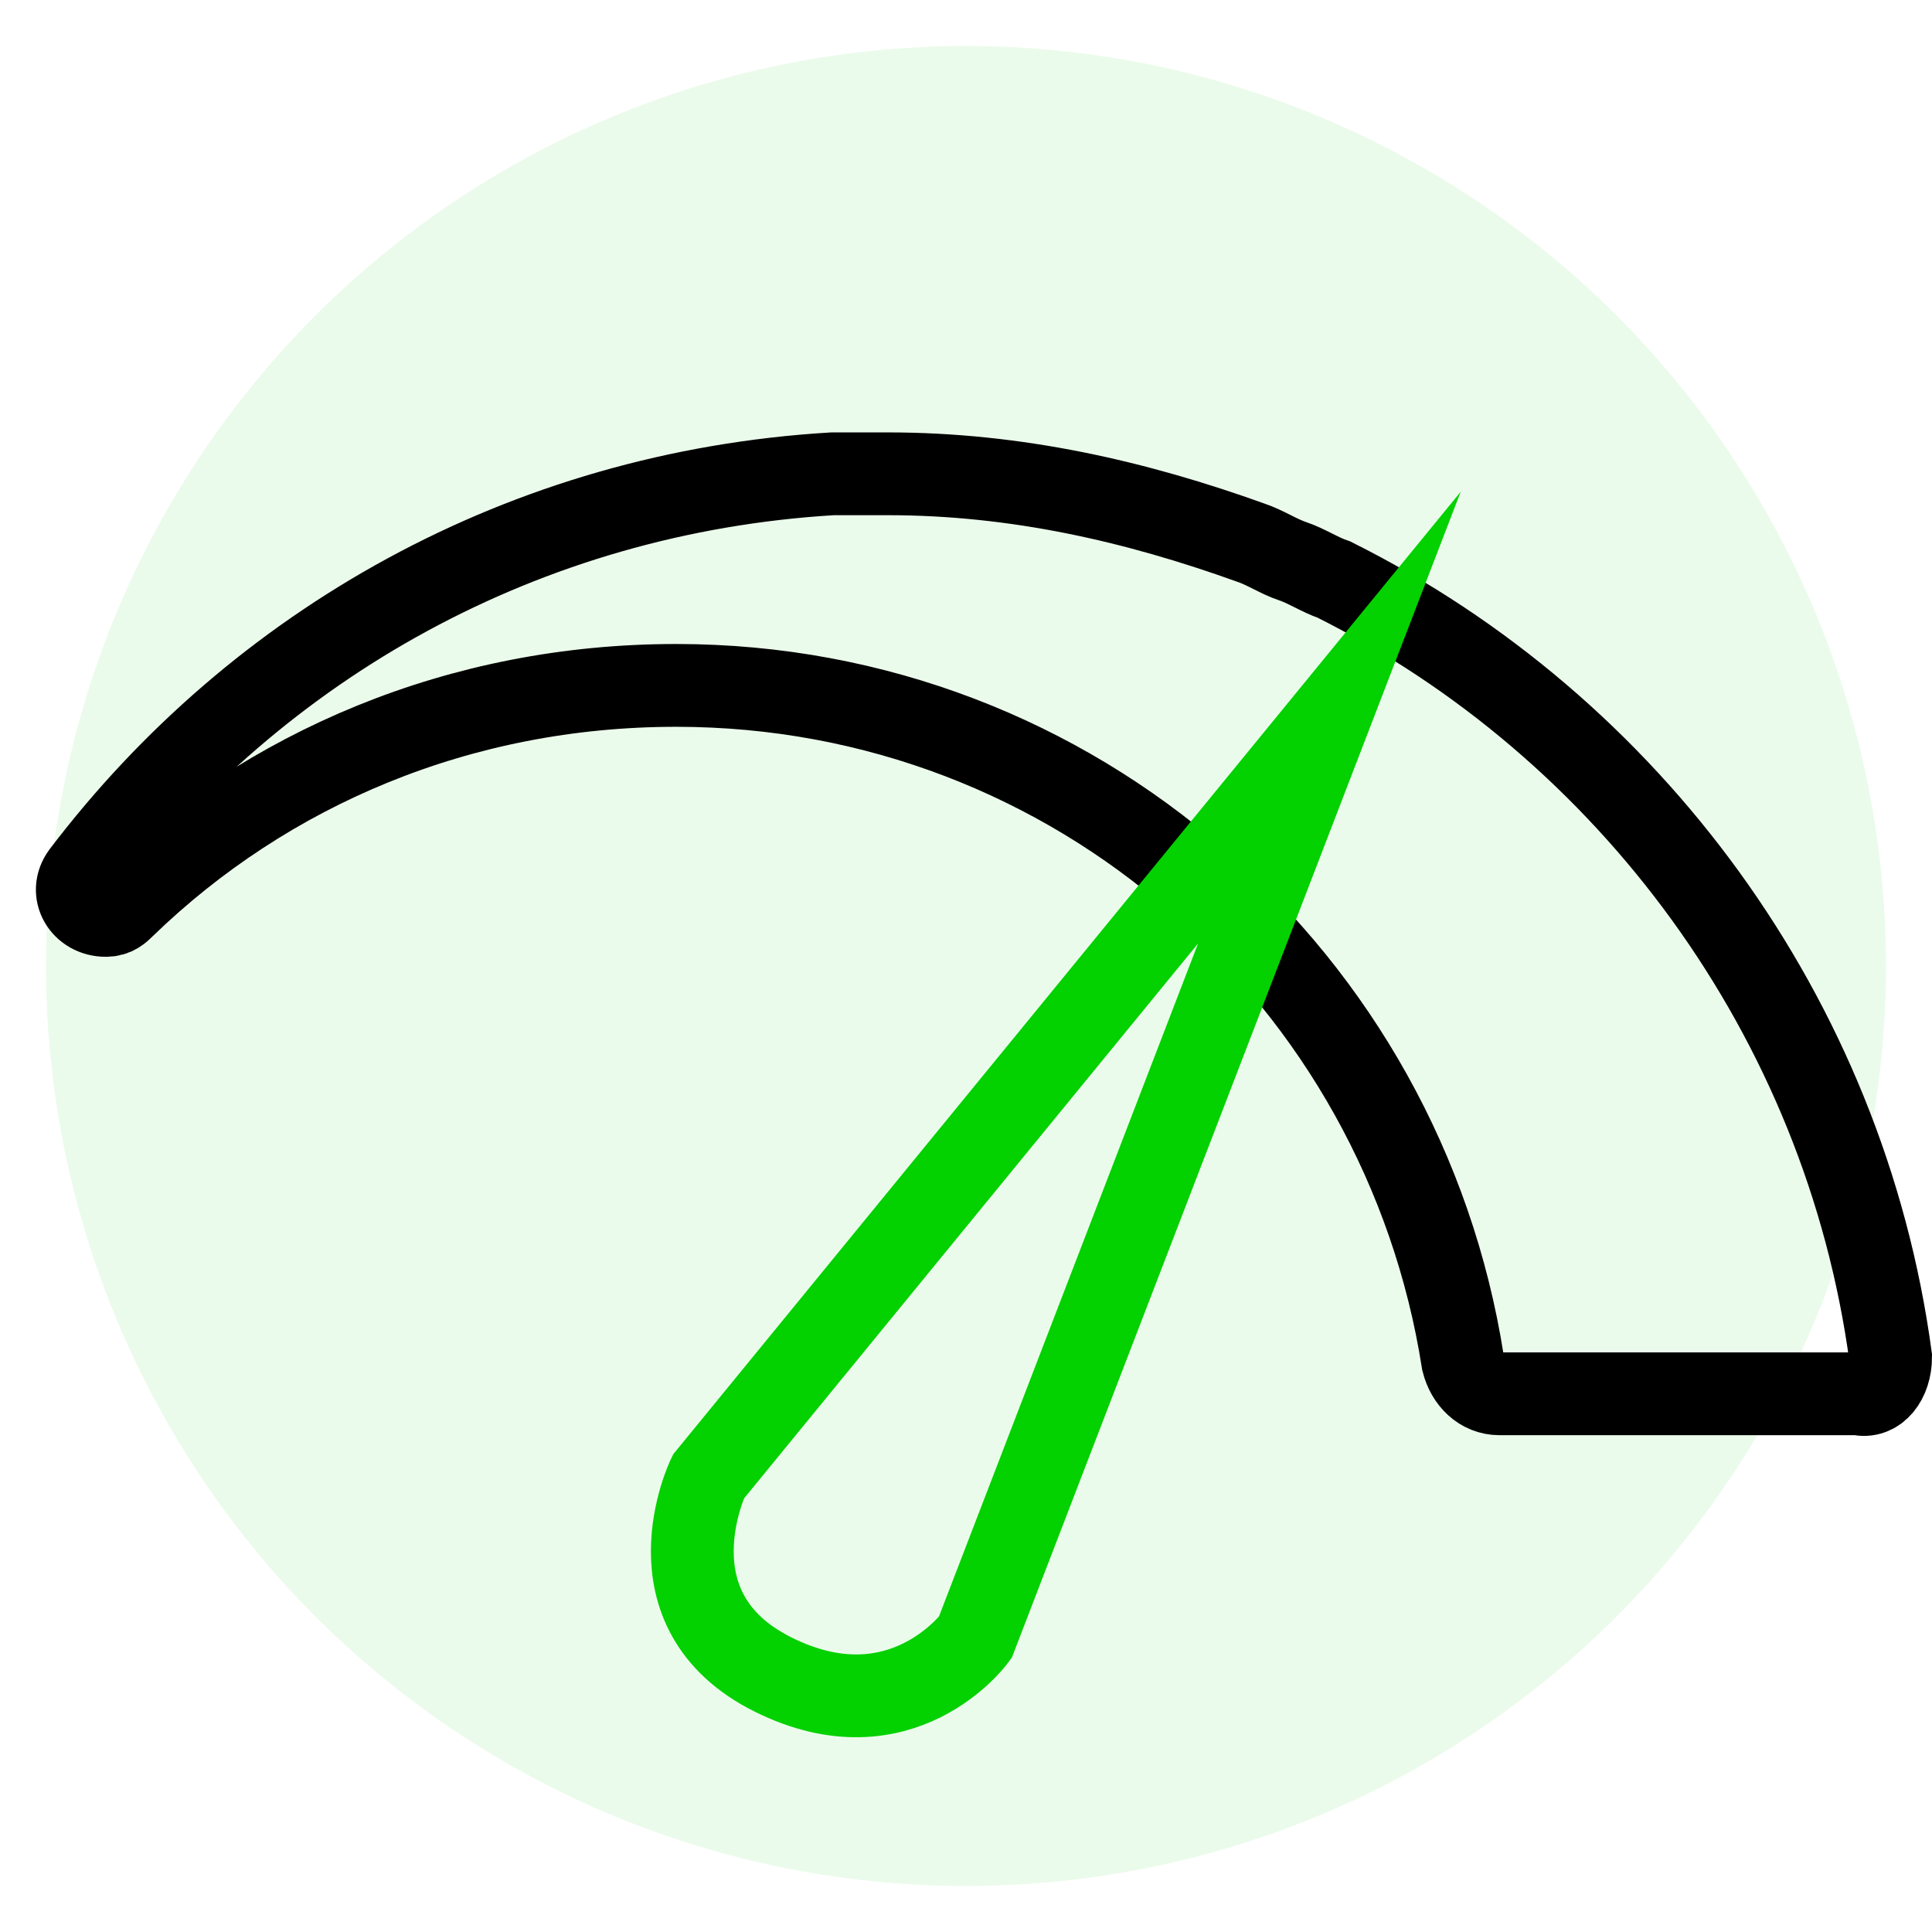
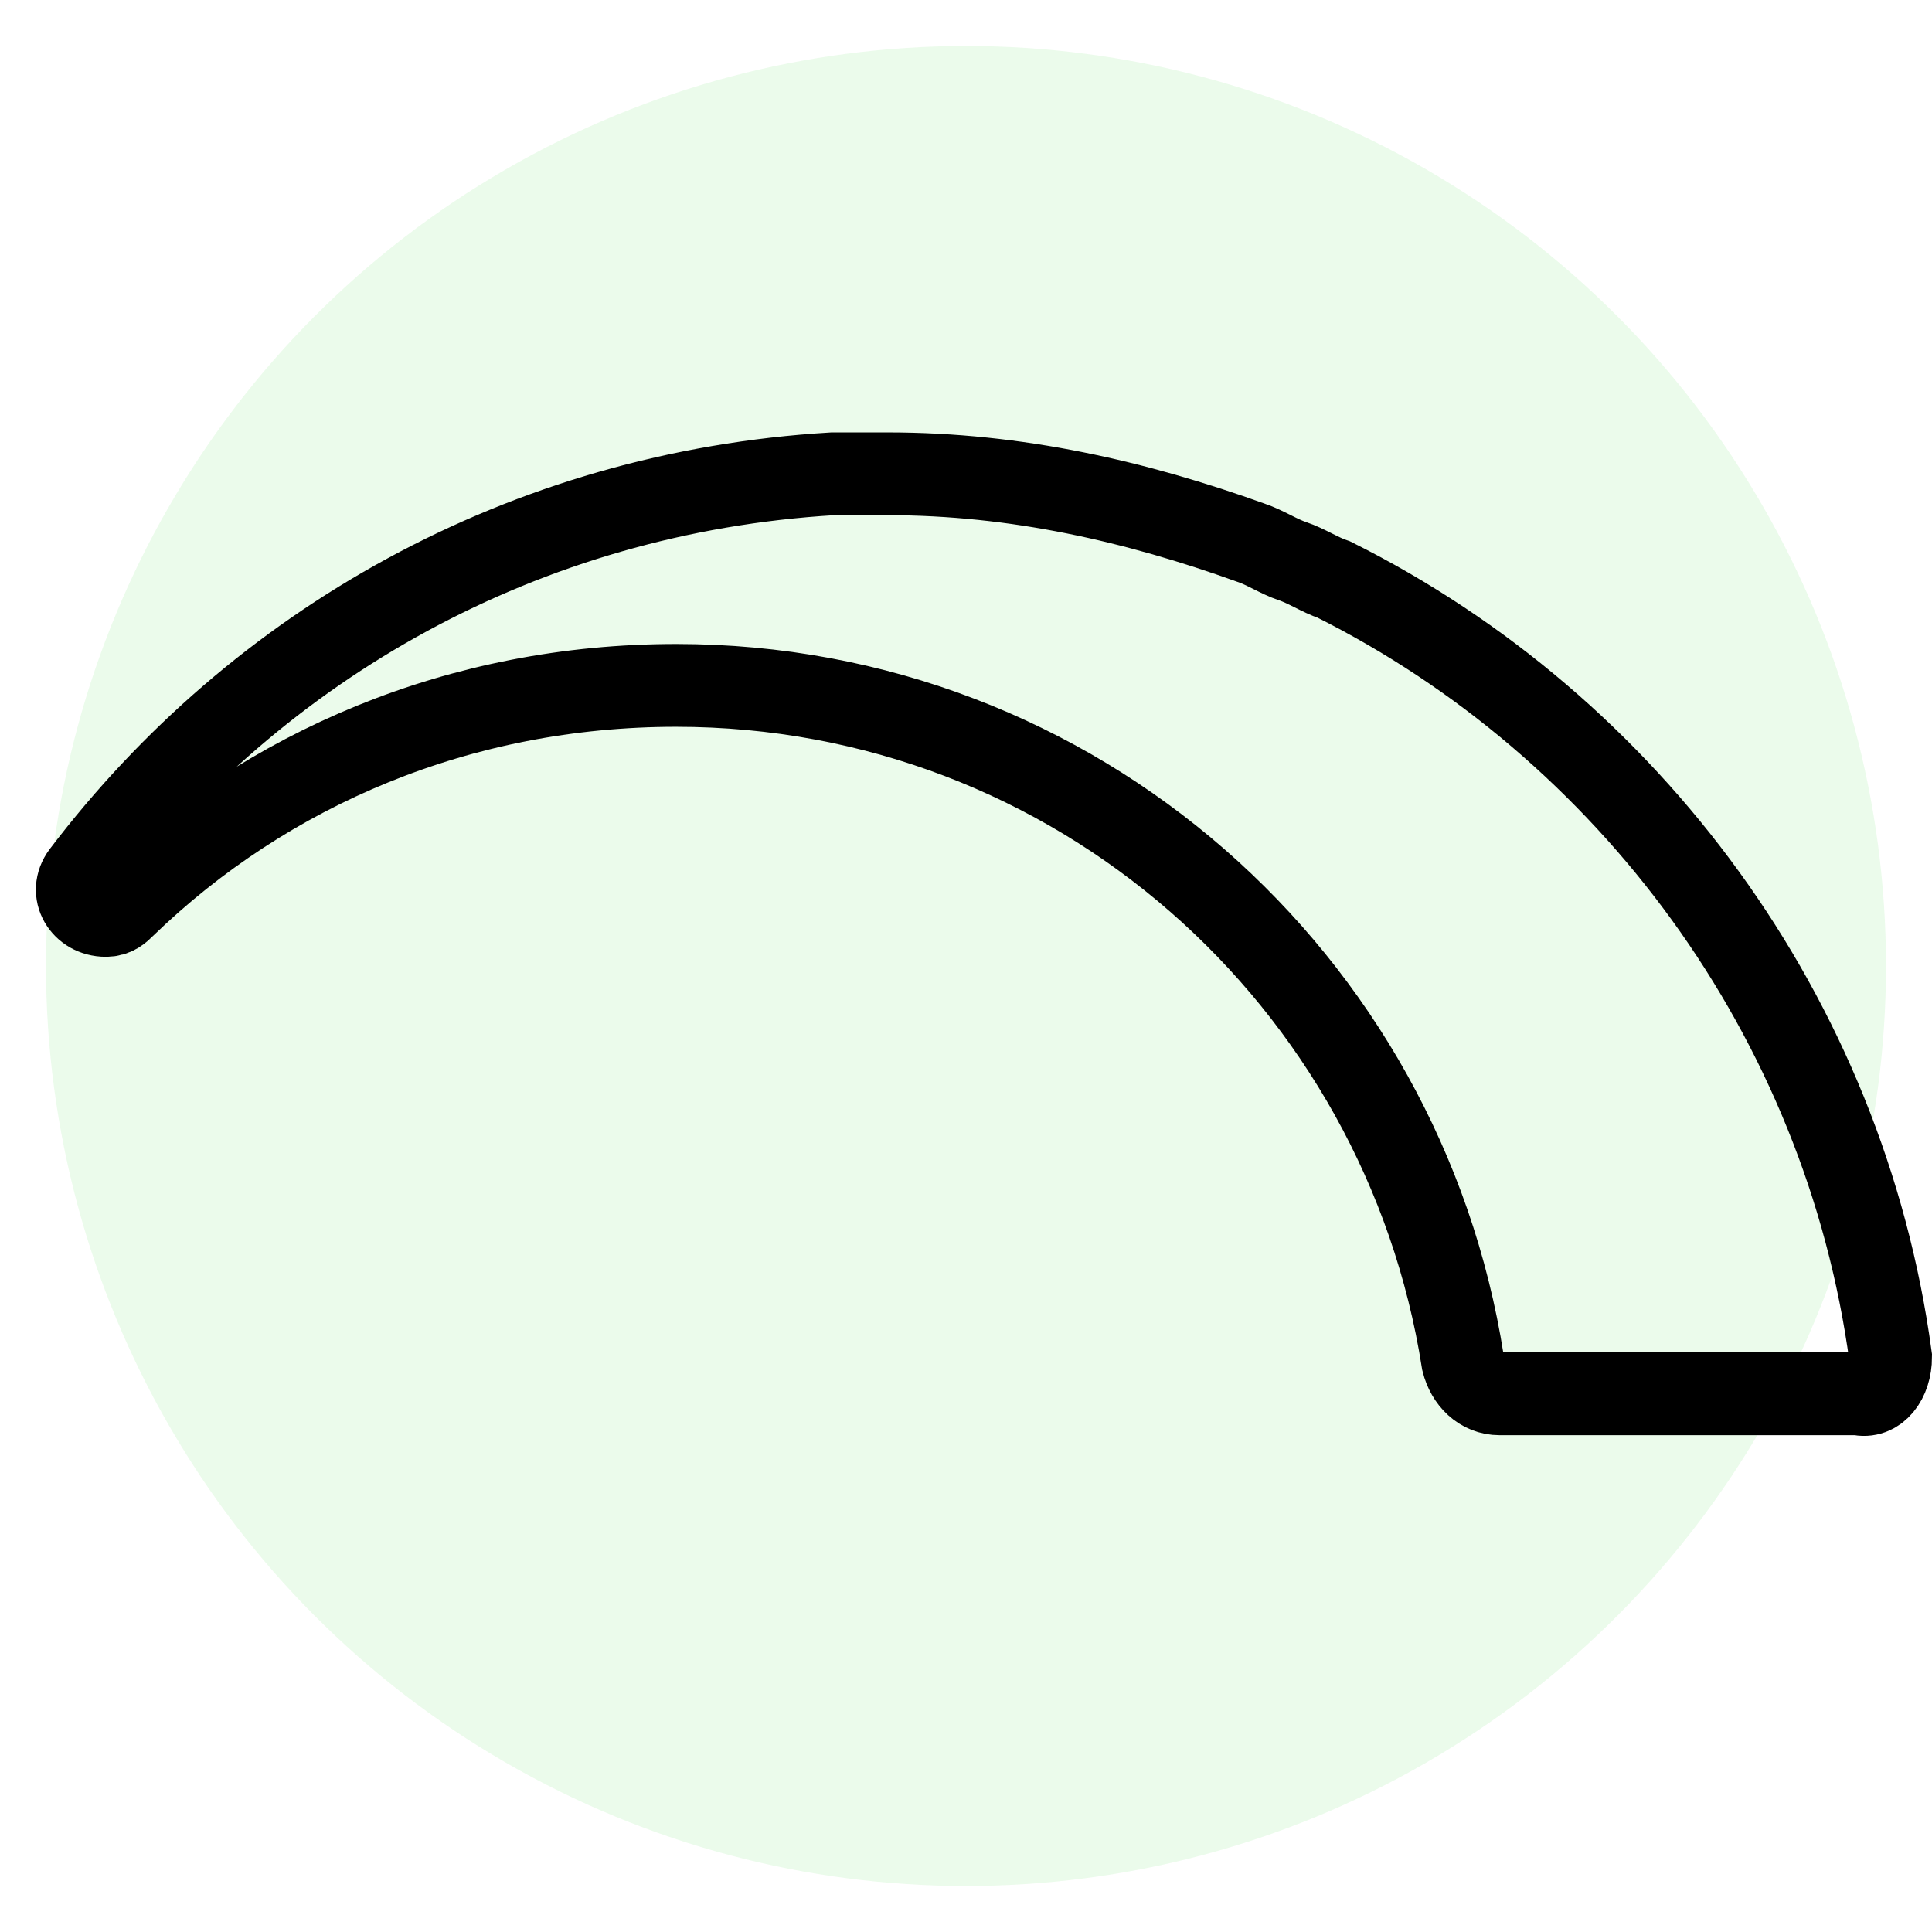
<svg xmlns="http://www.w3.org/2000/svg" version="1.1" id="Layer_1" x="0px" y="0px" viewBox="0 0 42 42" style="enable-background:new 0 0 42 42;" xml:space="preserve">
  <style type="text/css">
	.st0{fill:#04D100;fill-opacity:8.000000e-02;}
	.st1{fill:none;stroke:#000000;stroke-width:1.8;stroke-miterlimit:10;}
	.st2{fill:none;stroke:#04D100;stroke-width:1.8;stroke-linecap:round;stroke-miterlimit:10;}
</style>
  <circle class="st0" cx="21" cy="21" r="20" />
  <path class="st1" d="M41.1,29.5c-1-7.4-5.7-13.7-12.1-16.9c-0.3-0.1-0.6-0.3-0.9-0.4c-0.3-0.1-0.6-0.3-0.9-0.4  c-2.5-0.9-5.1-1.5-7.9-1.5c-0.1,0-0.2,0-0.3,0c-0.1,0-0.2,0-0.2,0h-0.1c-0.1,0-0.2,0-0.3,0l0,0c-0.1,0-0.2,0-0.3,0l0,0  C11.4,10.7,5.6,14,1.8,19c-0.3,0.4,0,0.9,0.5,0.9c0.2,0,0.3-0.1,0.4-0.2c3.1-3,7.3-4.8,12-4.8c8.7,0,15.8,6.4,17.1,14.7  c0.1,0.4,0.4,0.7,0.8,0.7h7.8C40.8,30.4,41.1,30,41.1,29.5L41.1,29.5z" />
  <g>
-     <path class="st2" d="M28.9,15.6L15.4,32.1c0,0-1.4,2.9,1.4,4.3s4.4-0.8,4.4-0.8L28.9,15.6z" />
-   </g>
+     </g>
</svg>